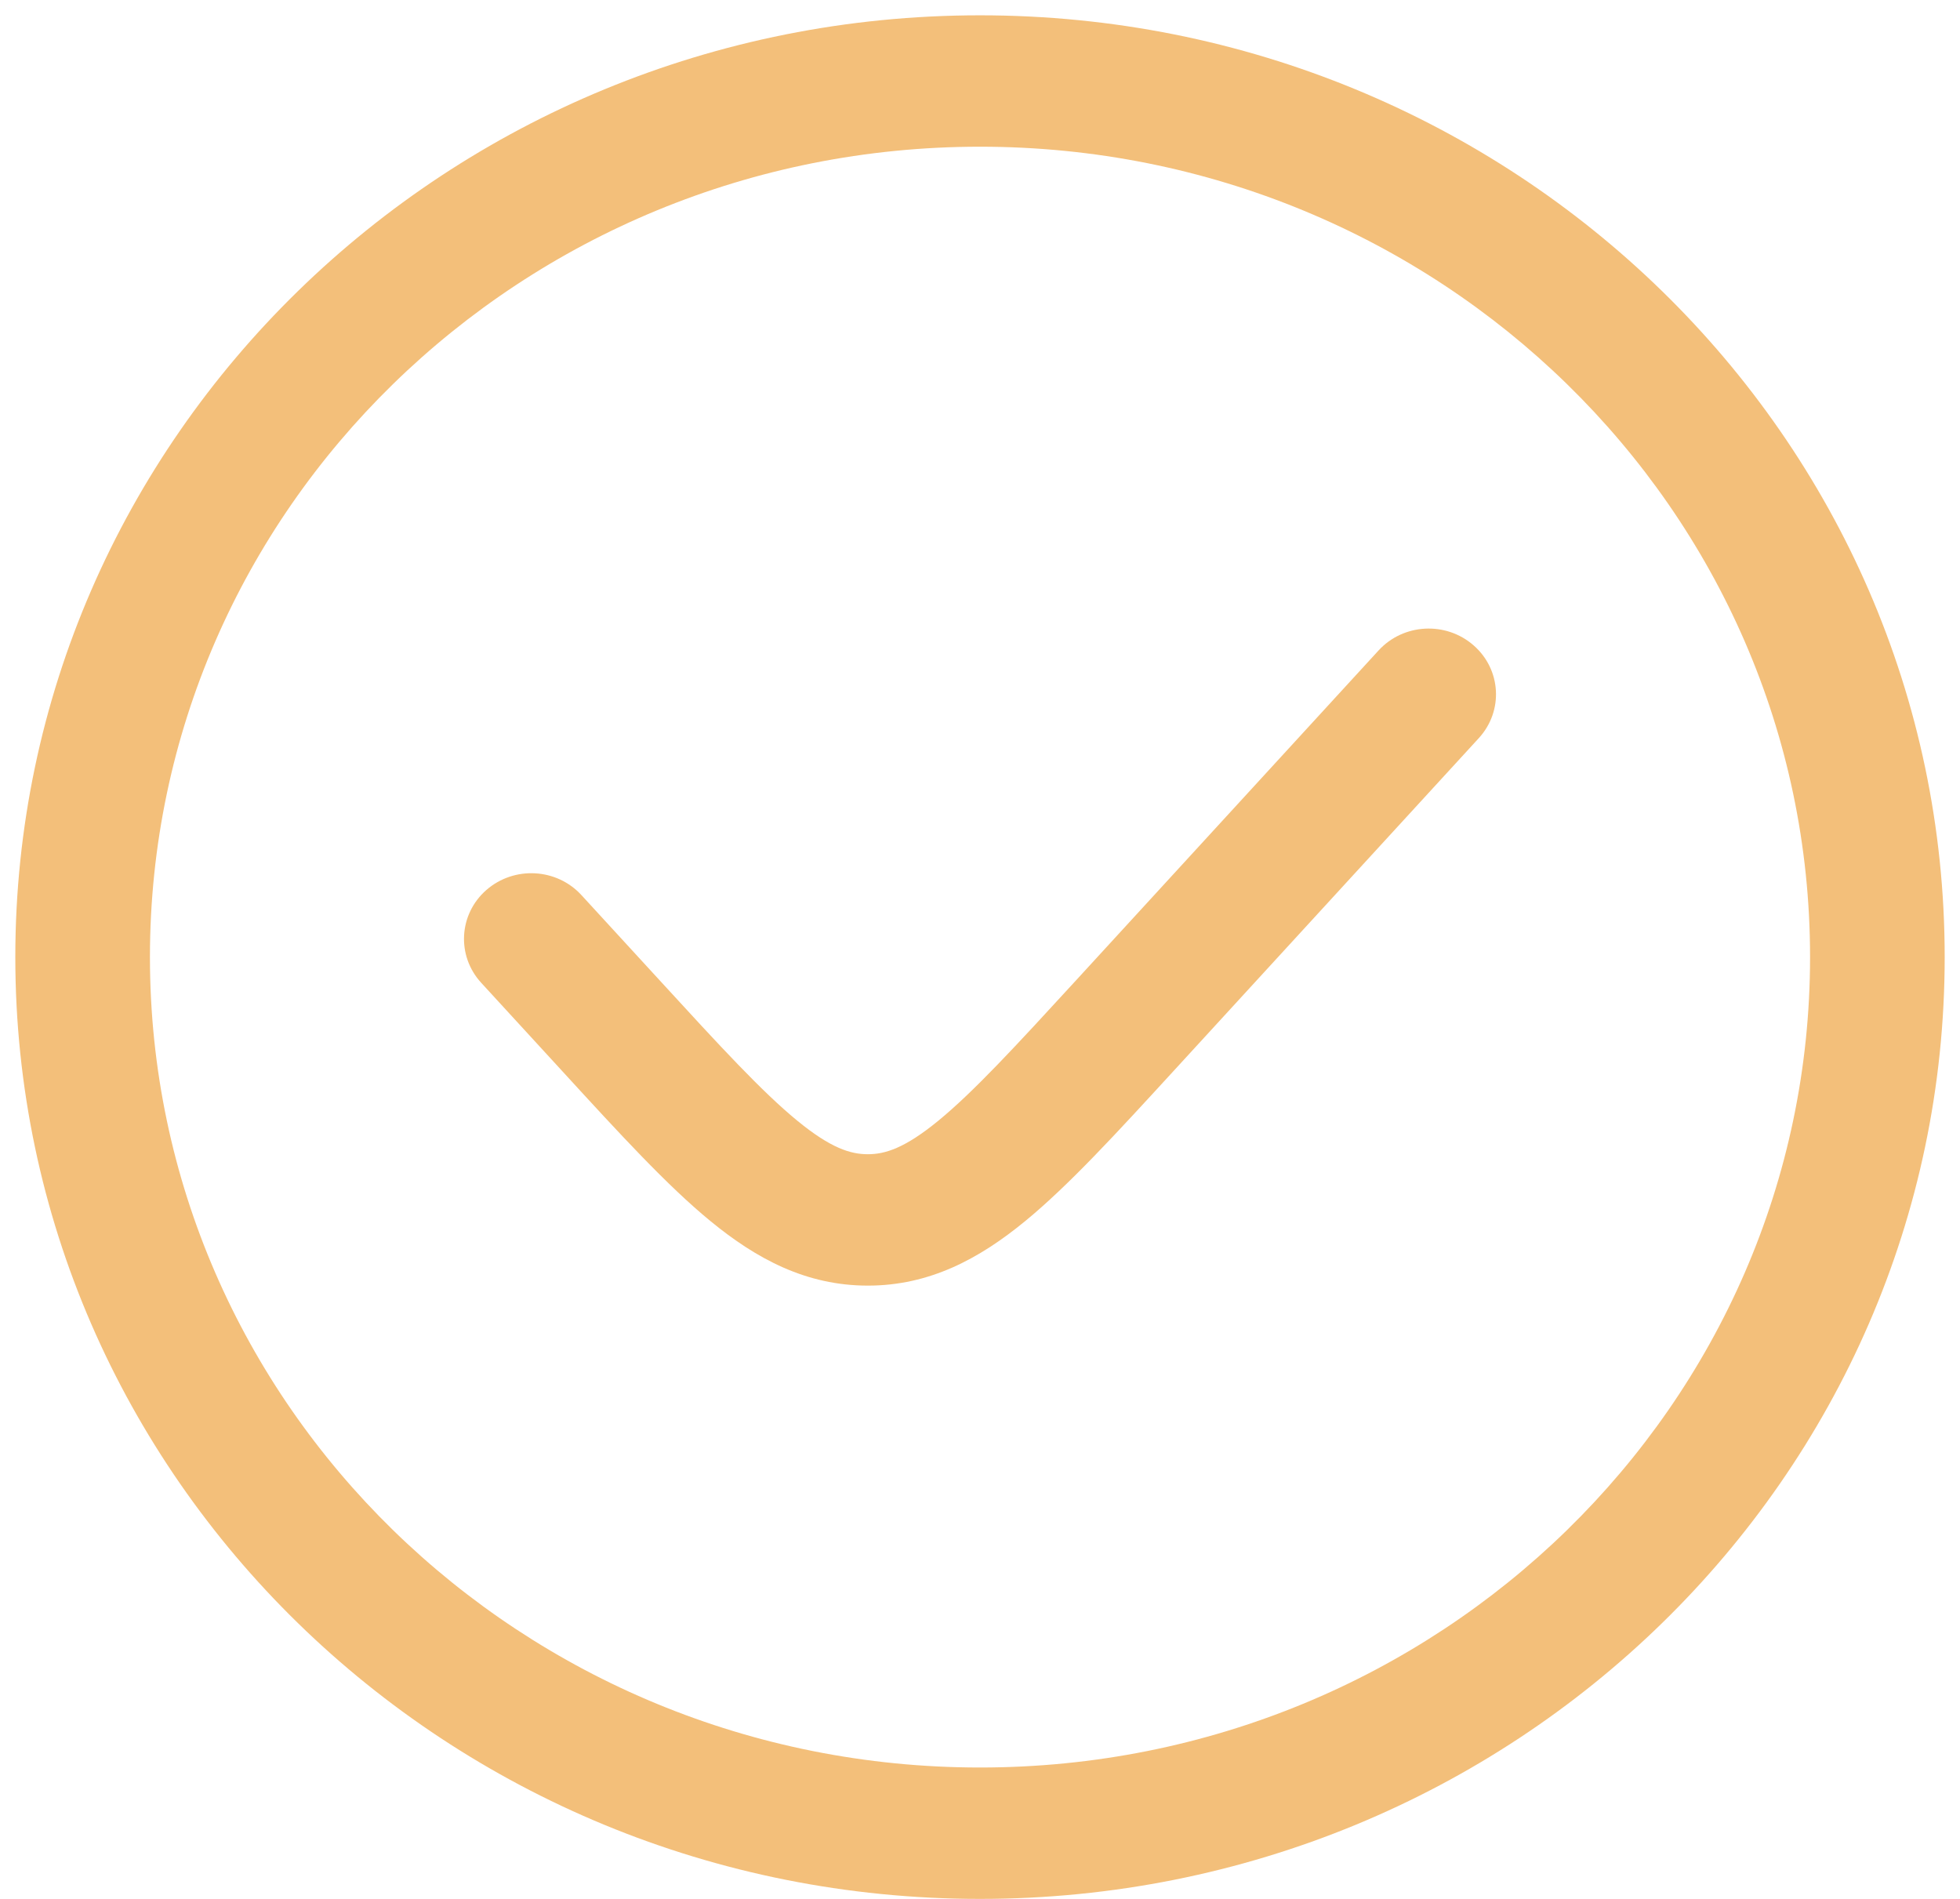
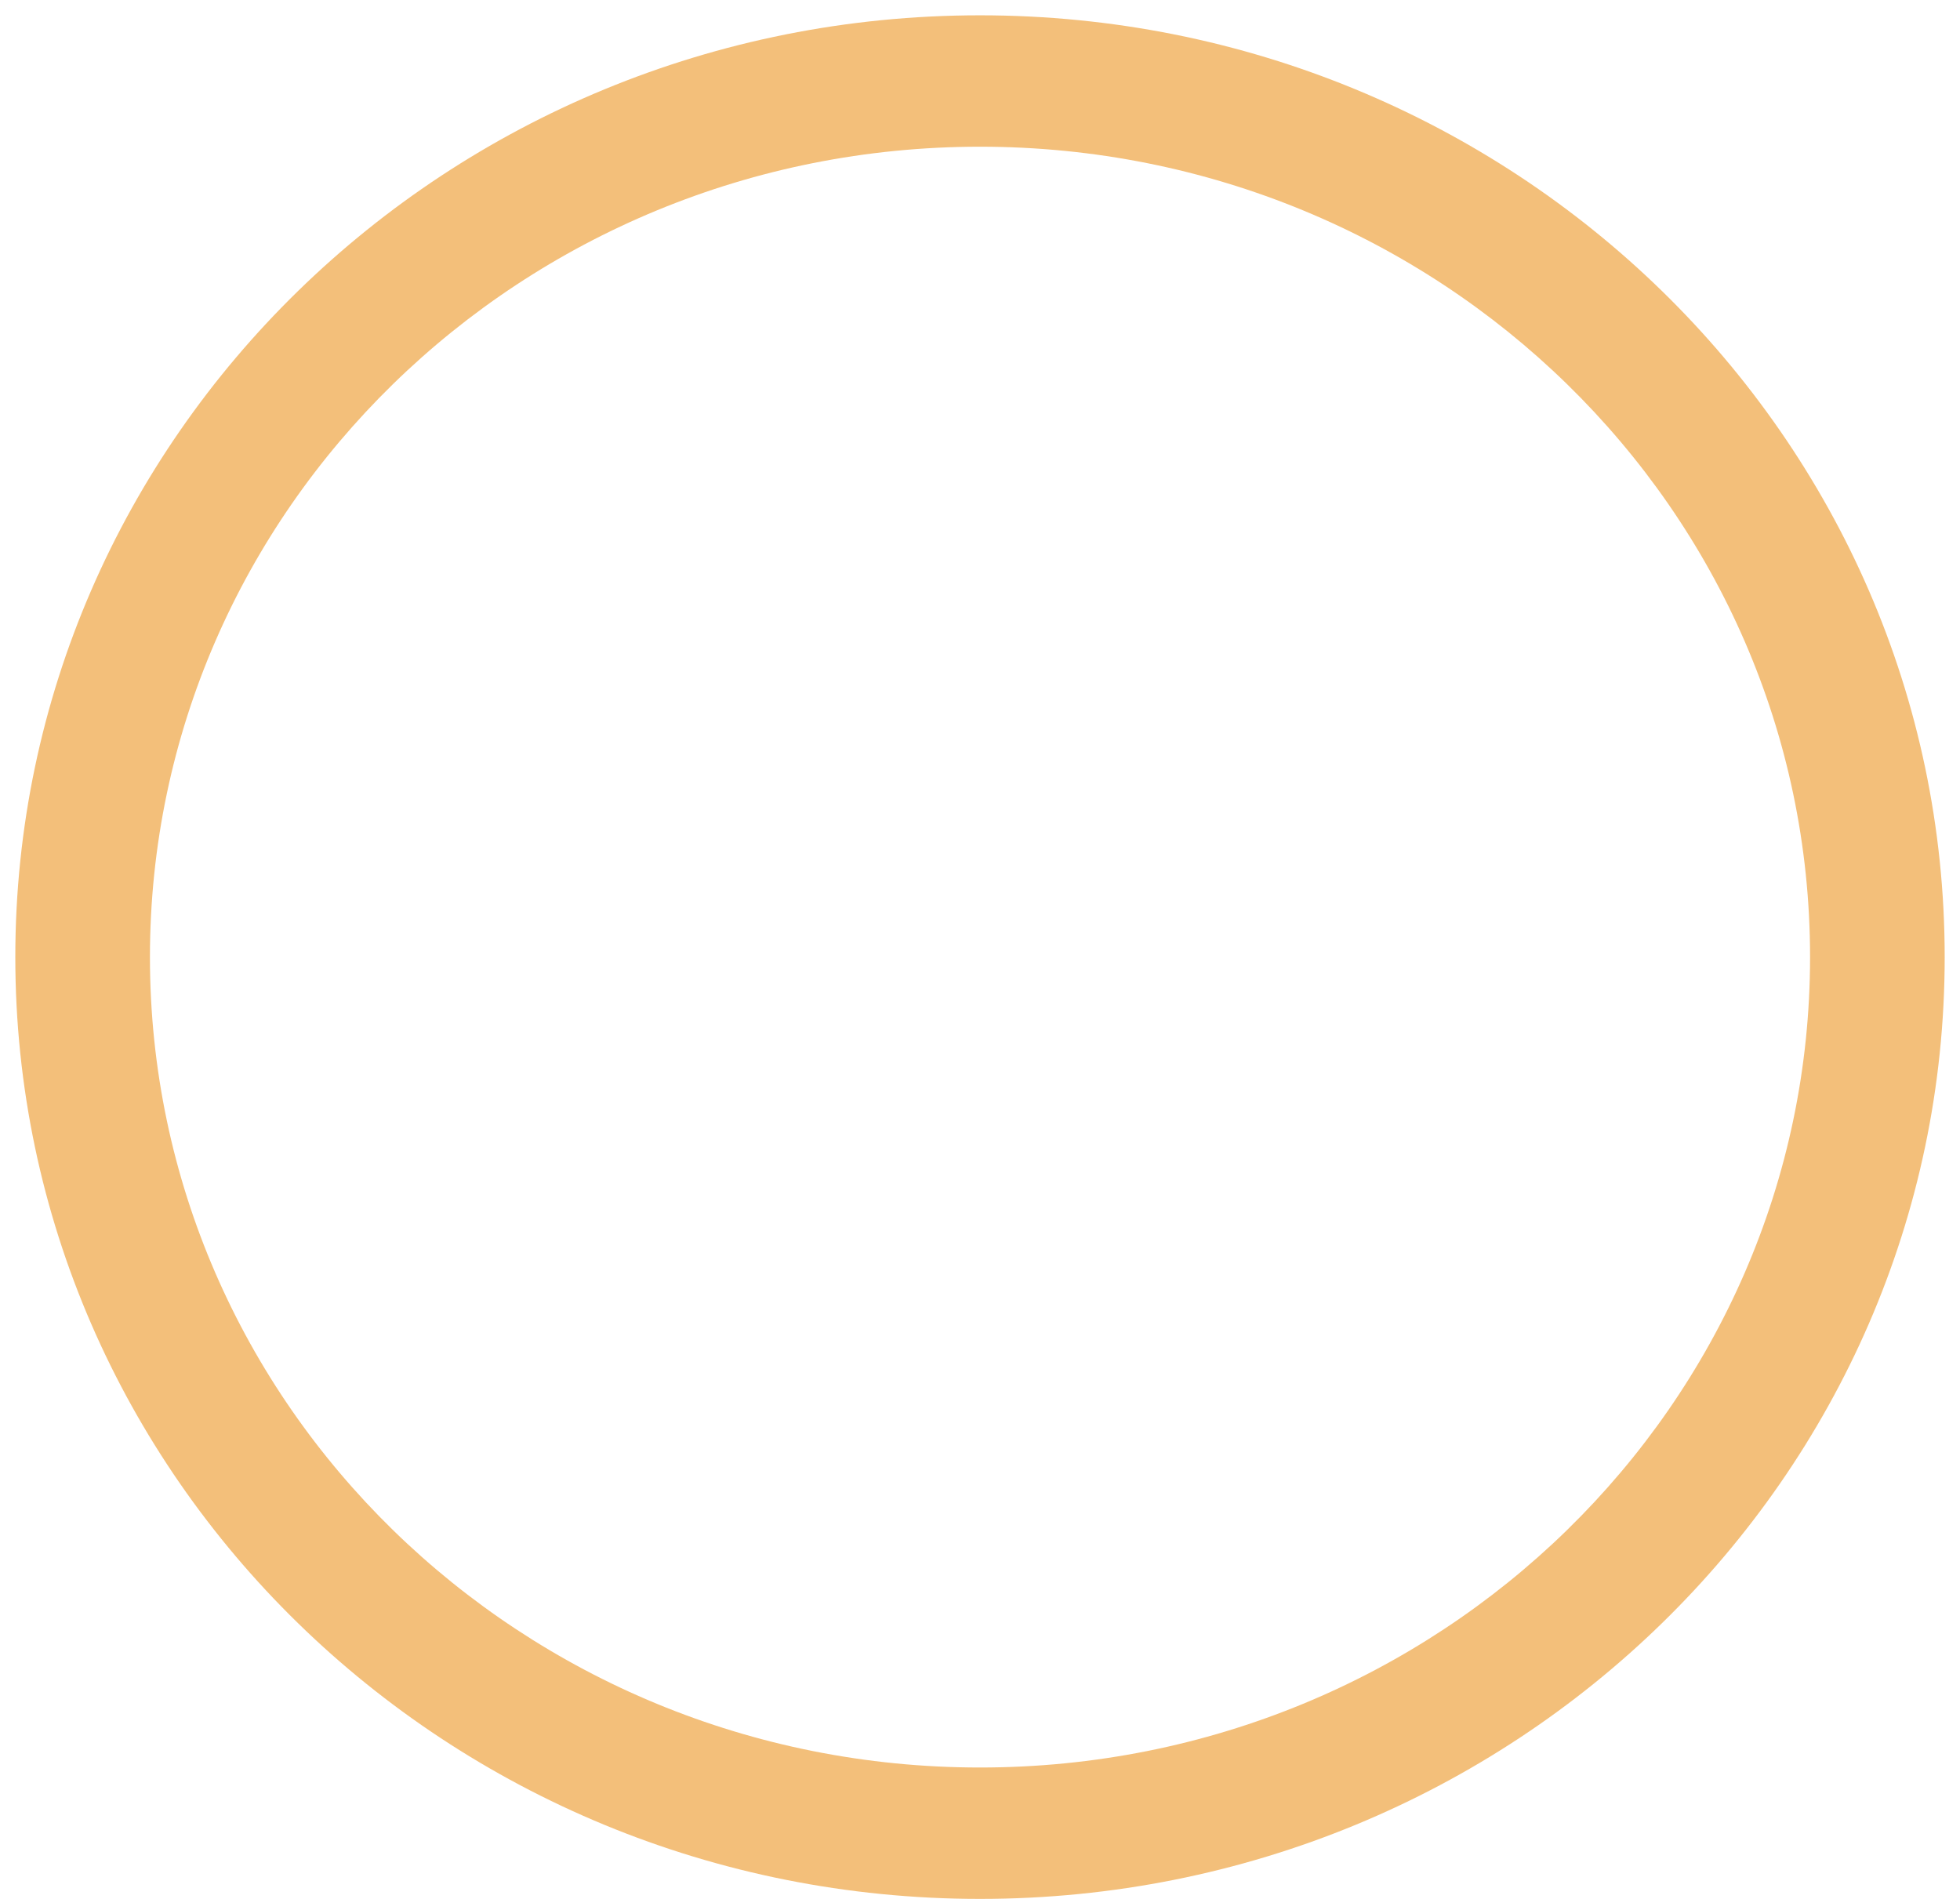
<svg xmlns="http://www.w3.org/2000/svg" width="32" height="31" viewBox="0 0 32 31" fill="none">
-   <path d="M24.144 12.05C24.549 11.608 24.511 10.93 24.058 10.535C23.606 10.14 22.912 10.177 22.507 10.619L17.571 16.001C16.57 17.092 15.897 17.822 15.321 18.295C14.772 18.745 14.45 18.843 14.169 18.843C13.887 18.843 13.565 18.745 13.016 18.295C12.44 17.822 11.767 17.092 10.767 16.001L9.493 14.613C9.088 14.171 8.394 14.134 7.941 14.529C7.489 14.924 7.451 15.602 7.856 16.044L9.184 17.491C10.115 18.507 10.892 19.355 11.602 19.937C12.353 20.553 13.163 20.988 14.169 20.988C15.174 20.988 15.984 20.553 16.735 19.937C17.445 19.355 18.222 18.507 19.154 17.491L24.144 12.05Z" fill="#F3BF7A" />
  <path fill-rule="evenodd" clip-rule="evenodd" d="M16 0.25C7.302 0.25 0.25 7.134 0.25 15.625C0.25 24.116 7.302 31 16 31C24.698 31 31.75 24.116 31.75 15.625C31.75 7.134 24.698 0.25 16 0.25ZM2.448 15.625C2.448 8.318 8.515 2.395 16 2.395C23.485 2.395 29.552 8.318 29.552 15.625C29.552 22.931 23.485 28.855 16 28.855C8.515 28.855 2.448 22.931 2.448 15.625Z" fill="#F3BF7A" />
</svg>